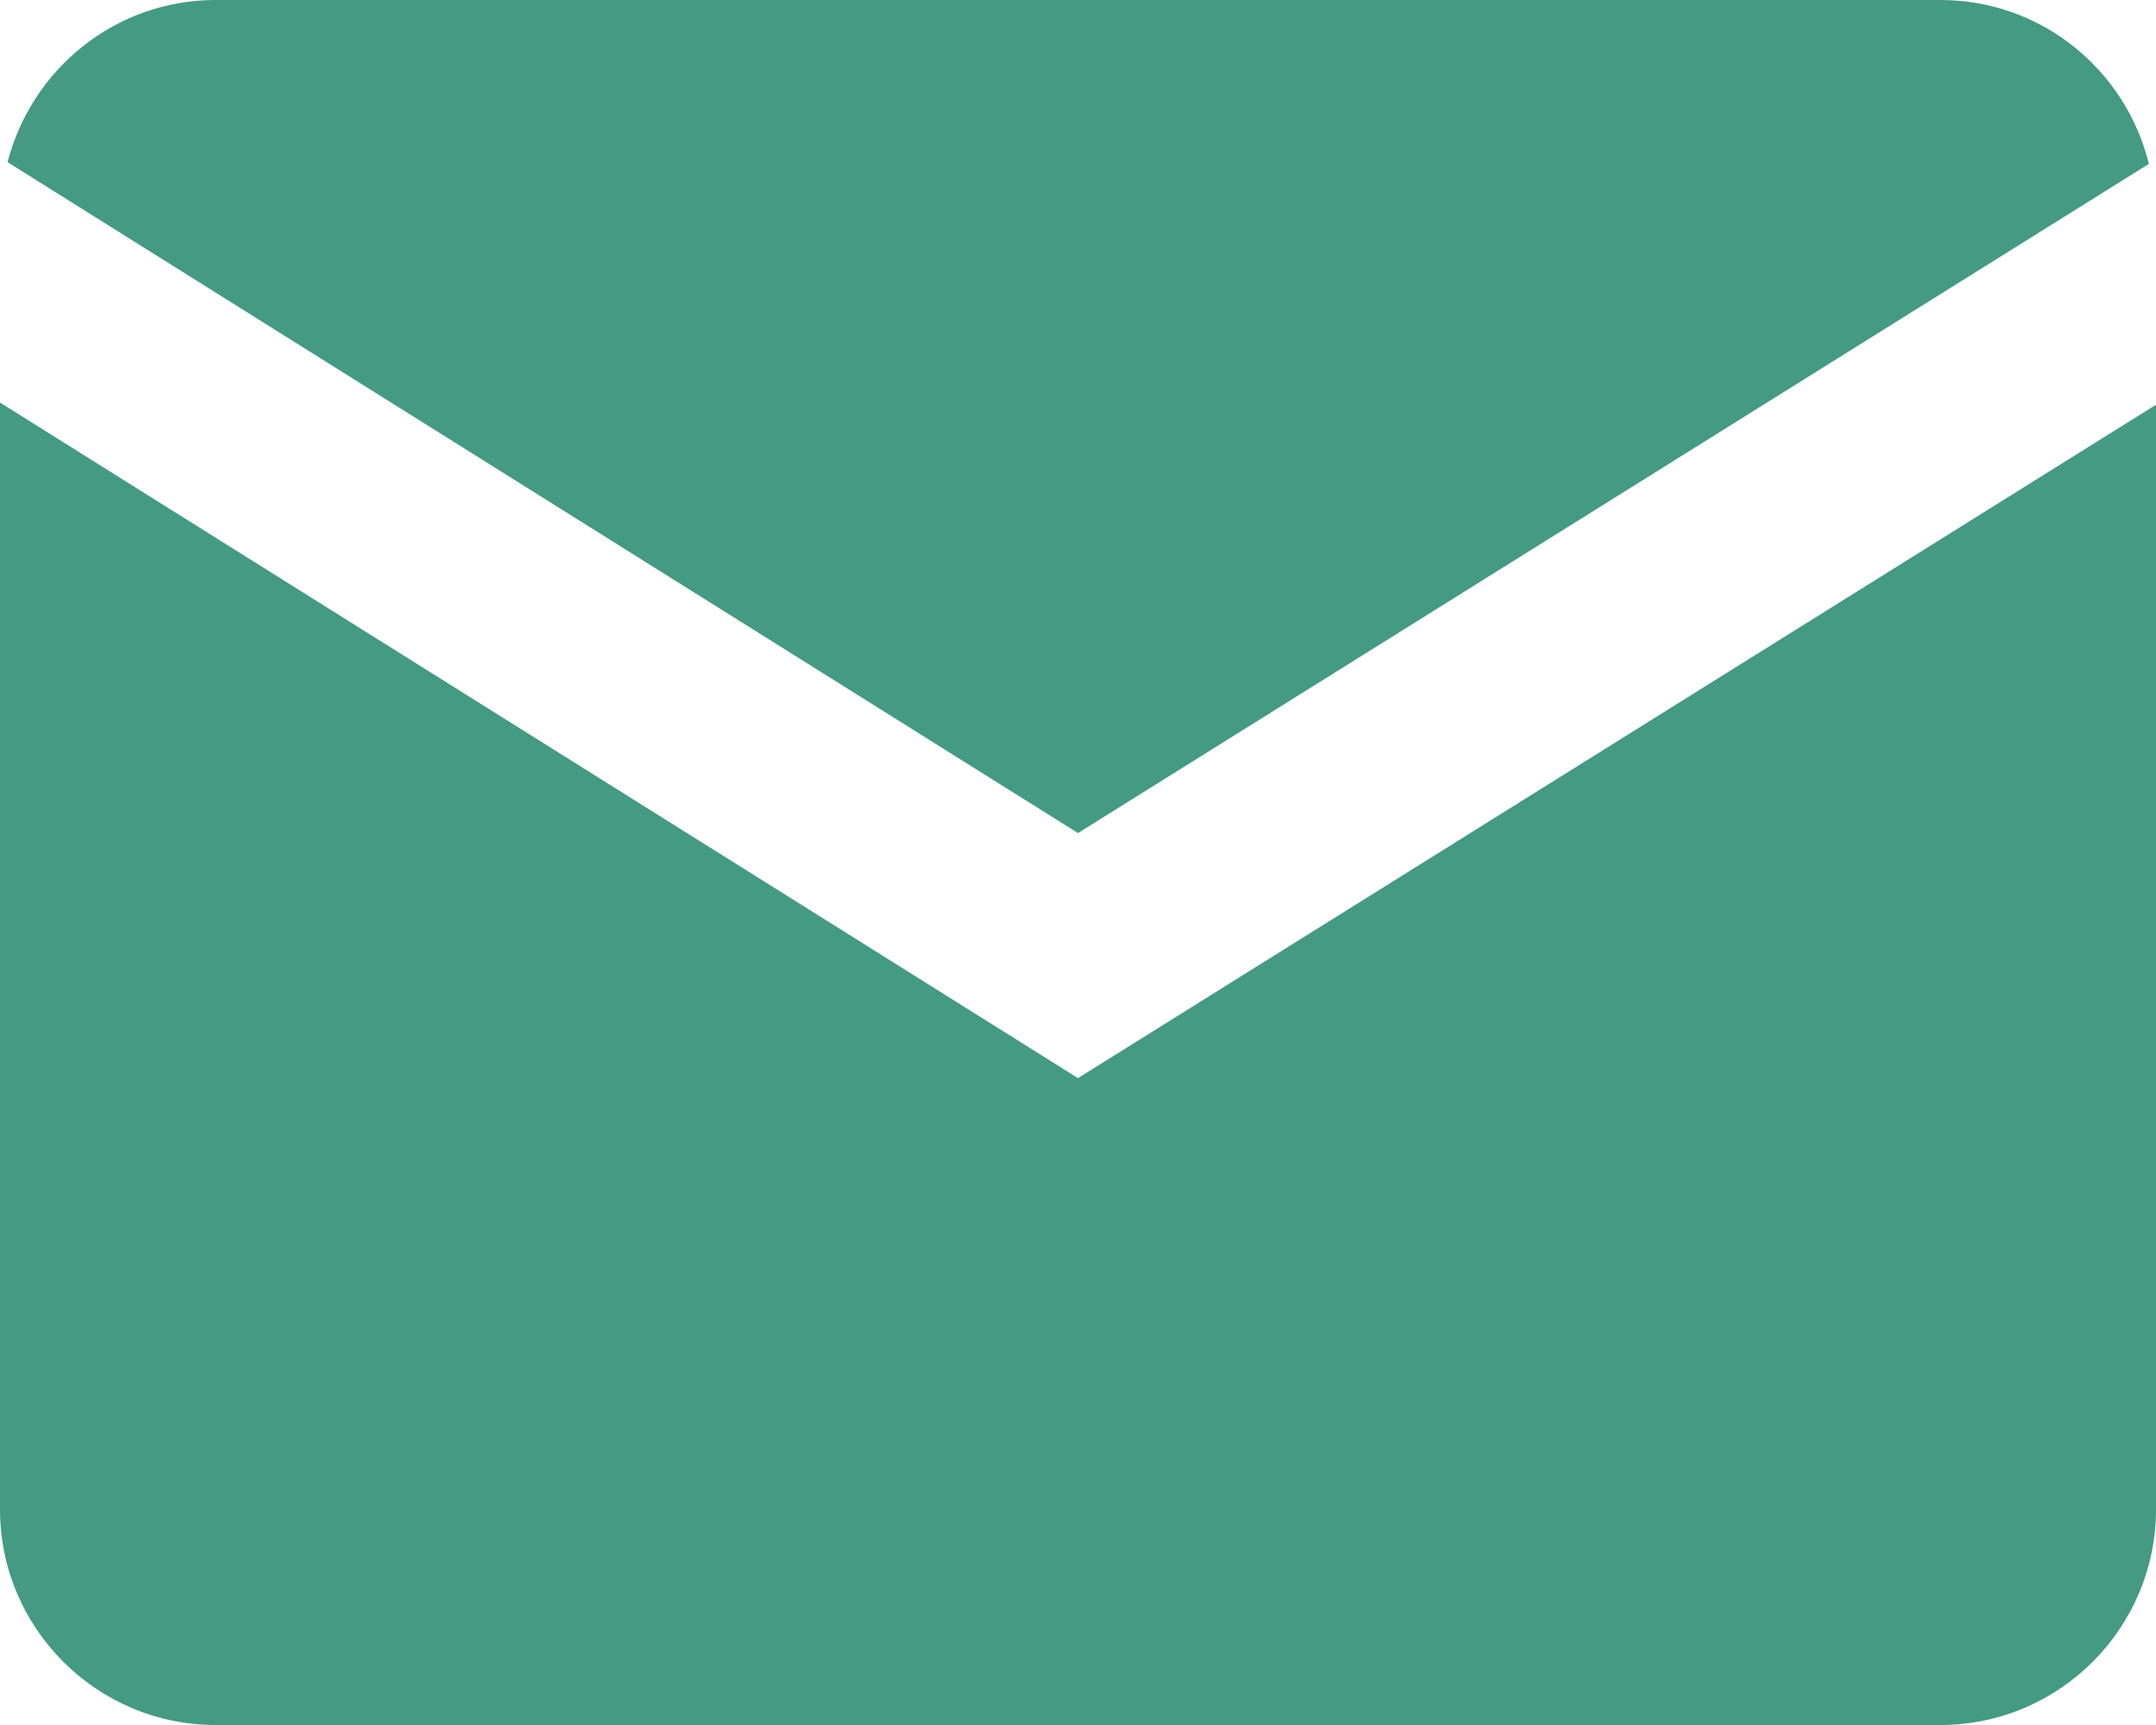
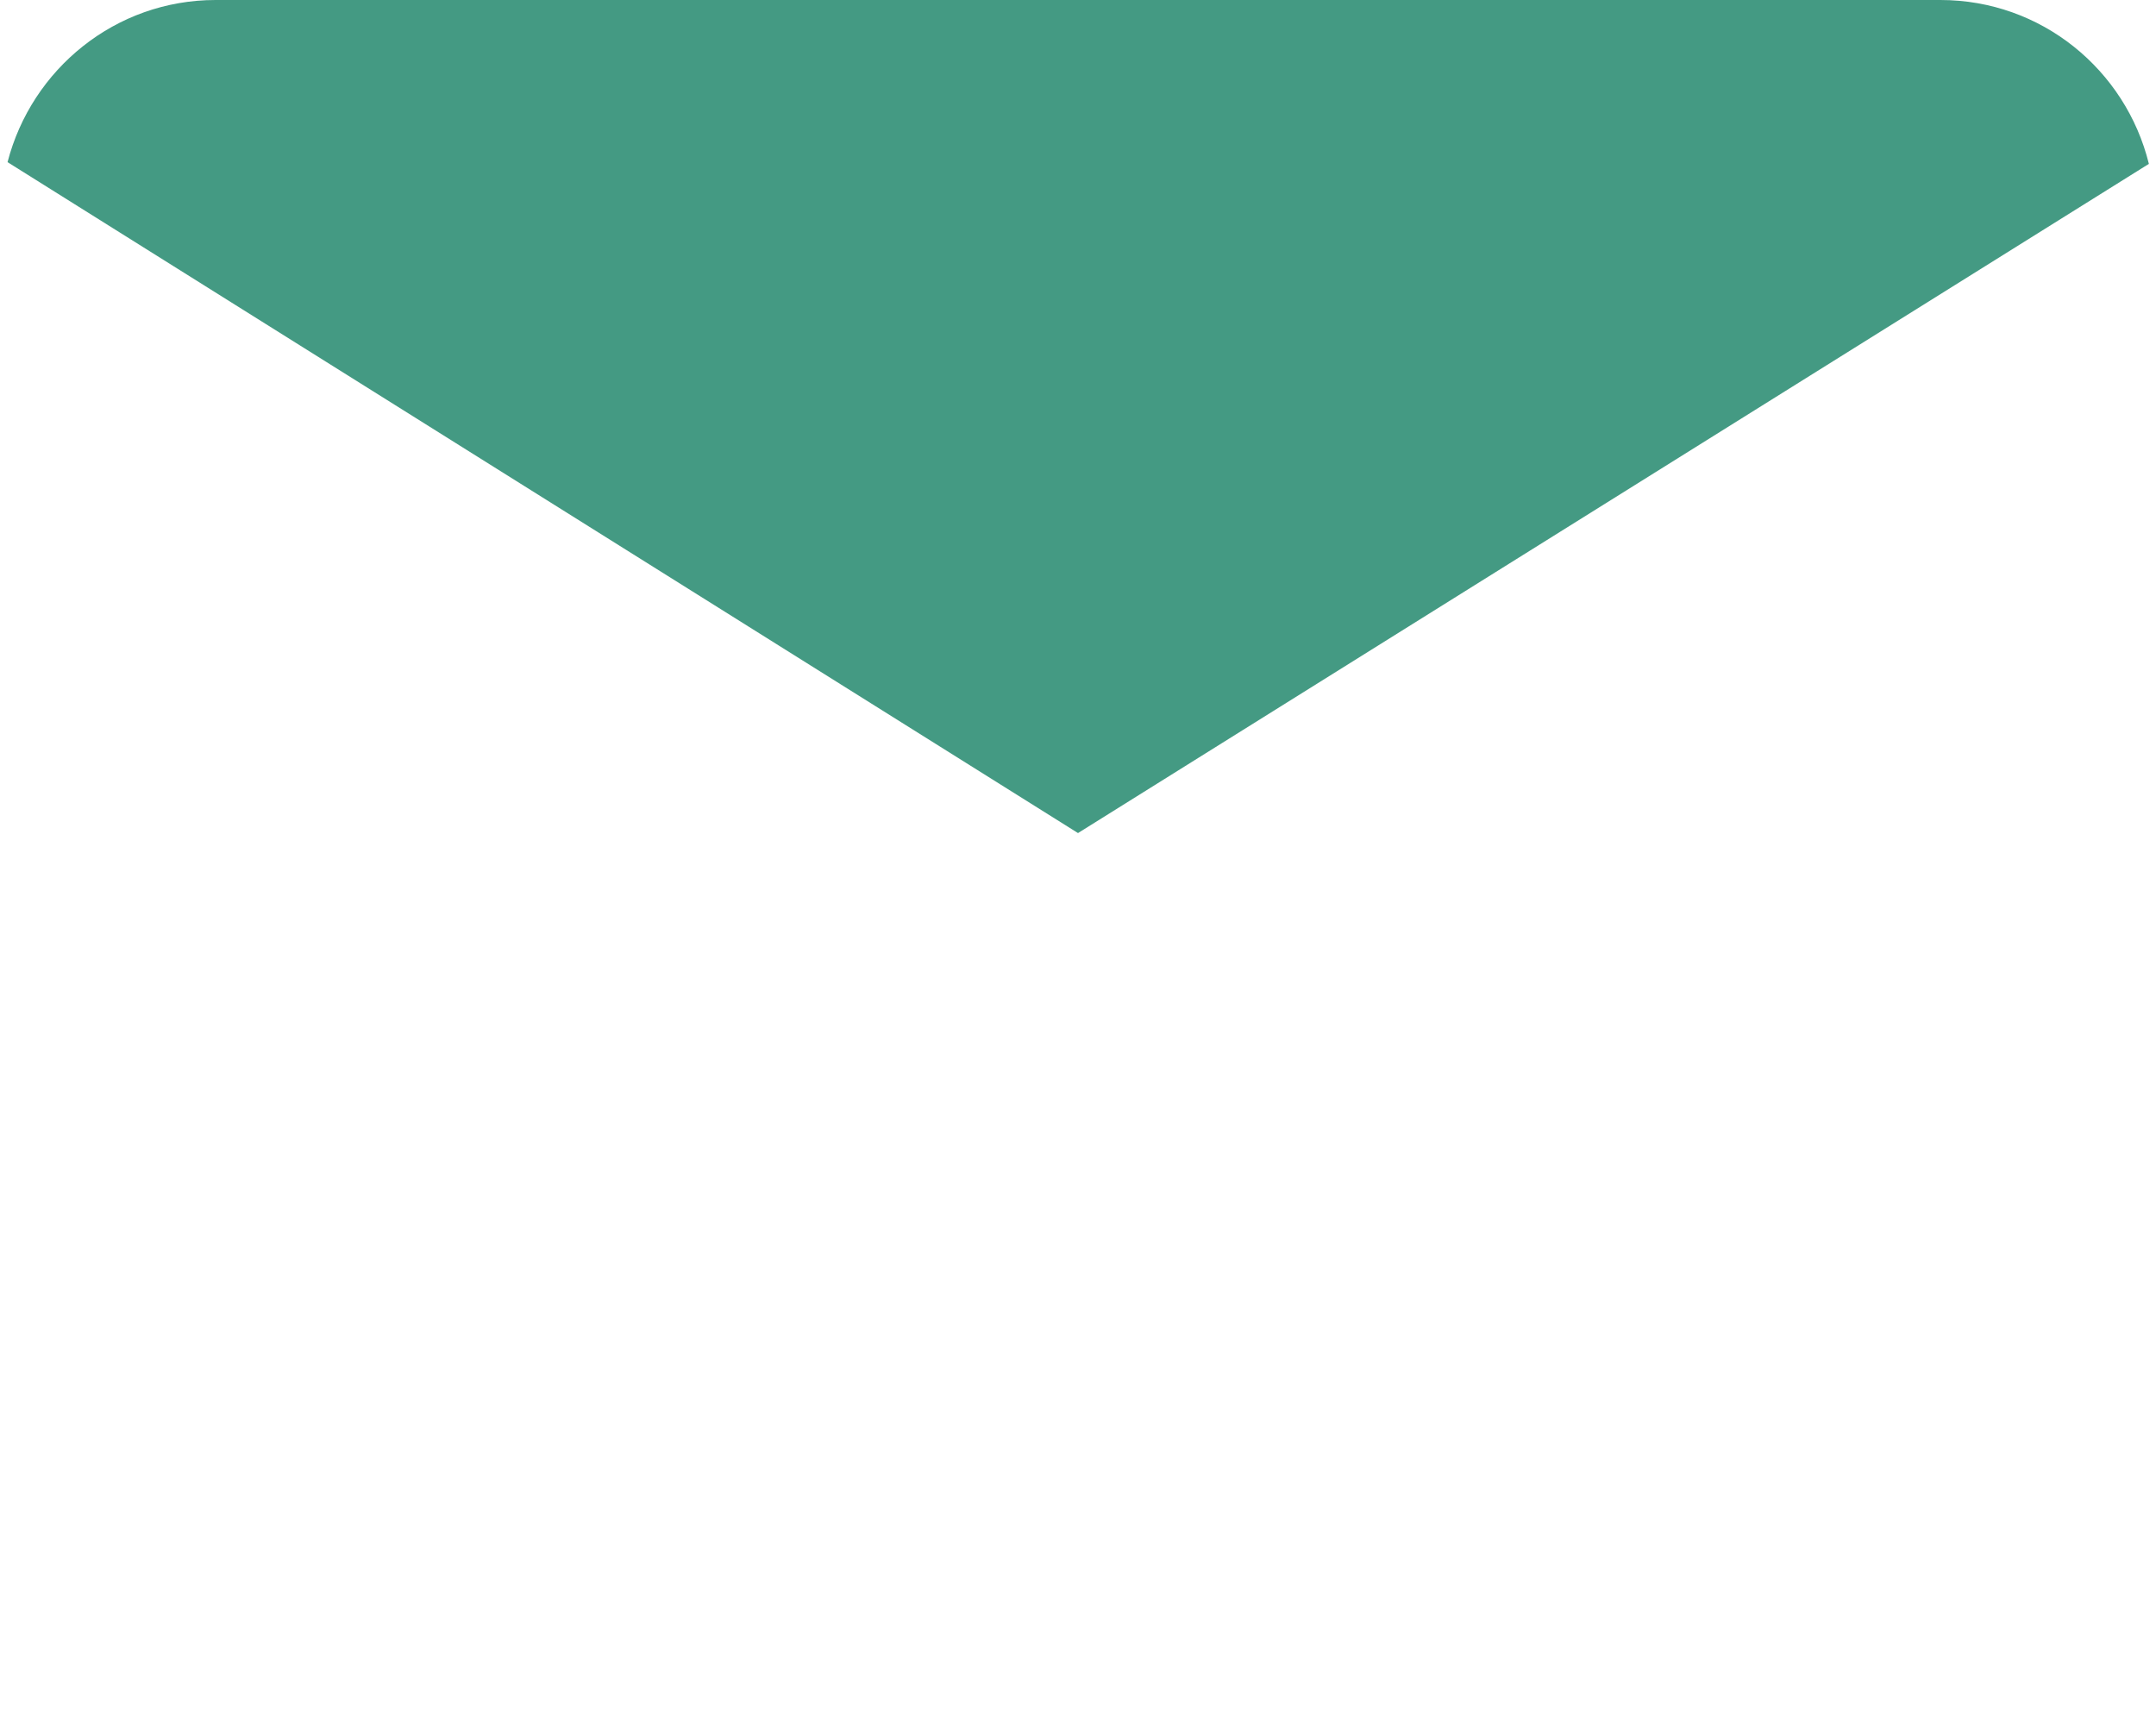
<svg xmlns="http://www.w3.org/2000/svg" width="20" height="16" viewBox="0 0 20 16" fill="none">
  <path d="M19.934 1.52C19.719 0.648 18.938 0 18 0H2C1.07 0 0.293 0.641 0.07 1.504L10 7.727L19.934 1.52Z" fill="#449A83" />
-   <path d="M0 3.734V14C0 15.102 0.898 16 2 16H18C19.102 16 20 15.102 20 14V3.754L10 10L0 3.734Z" fill="#449A83" />
</svg>